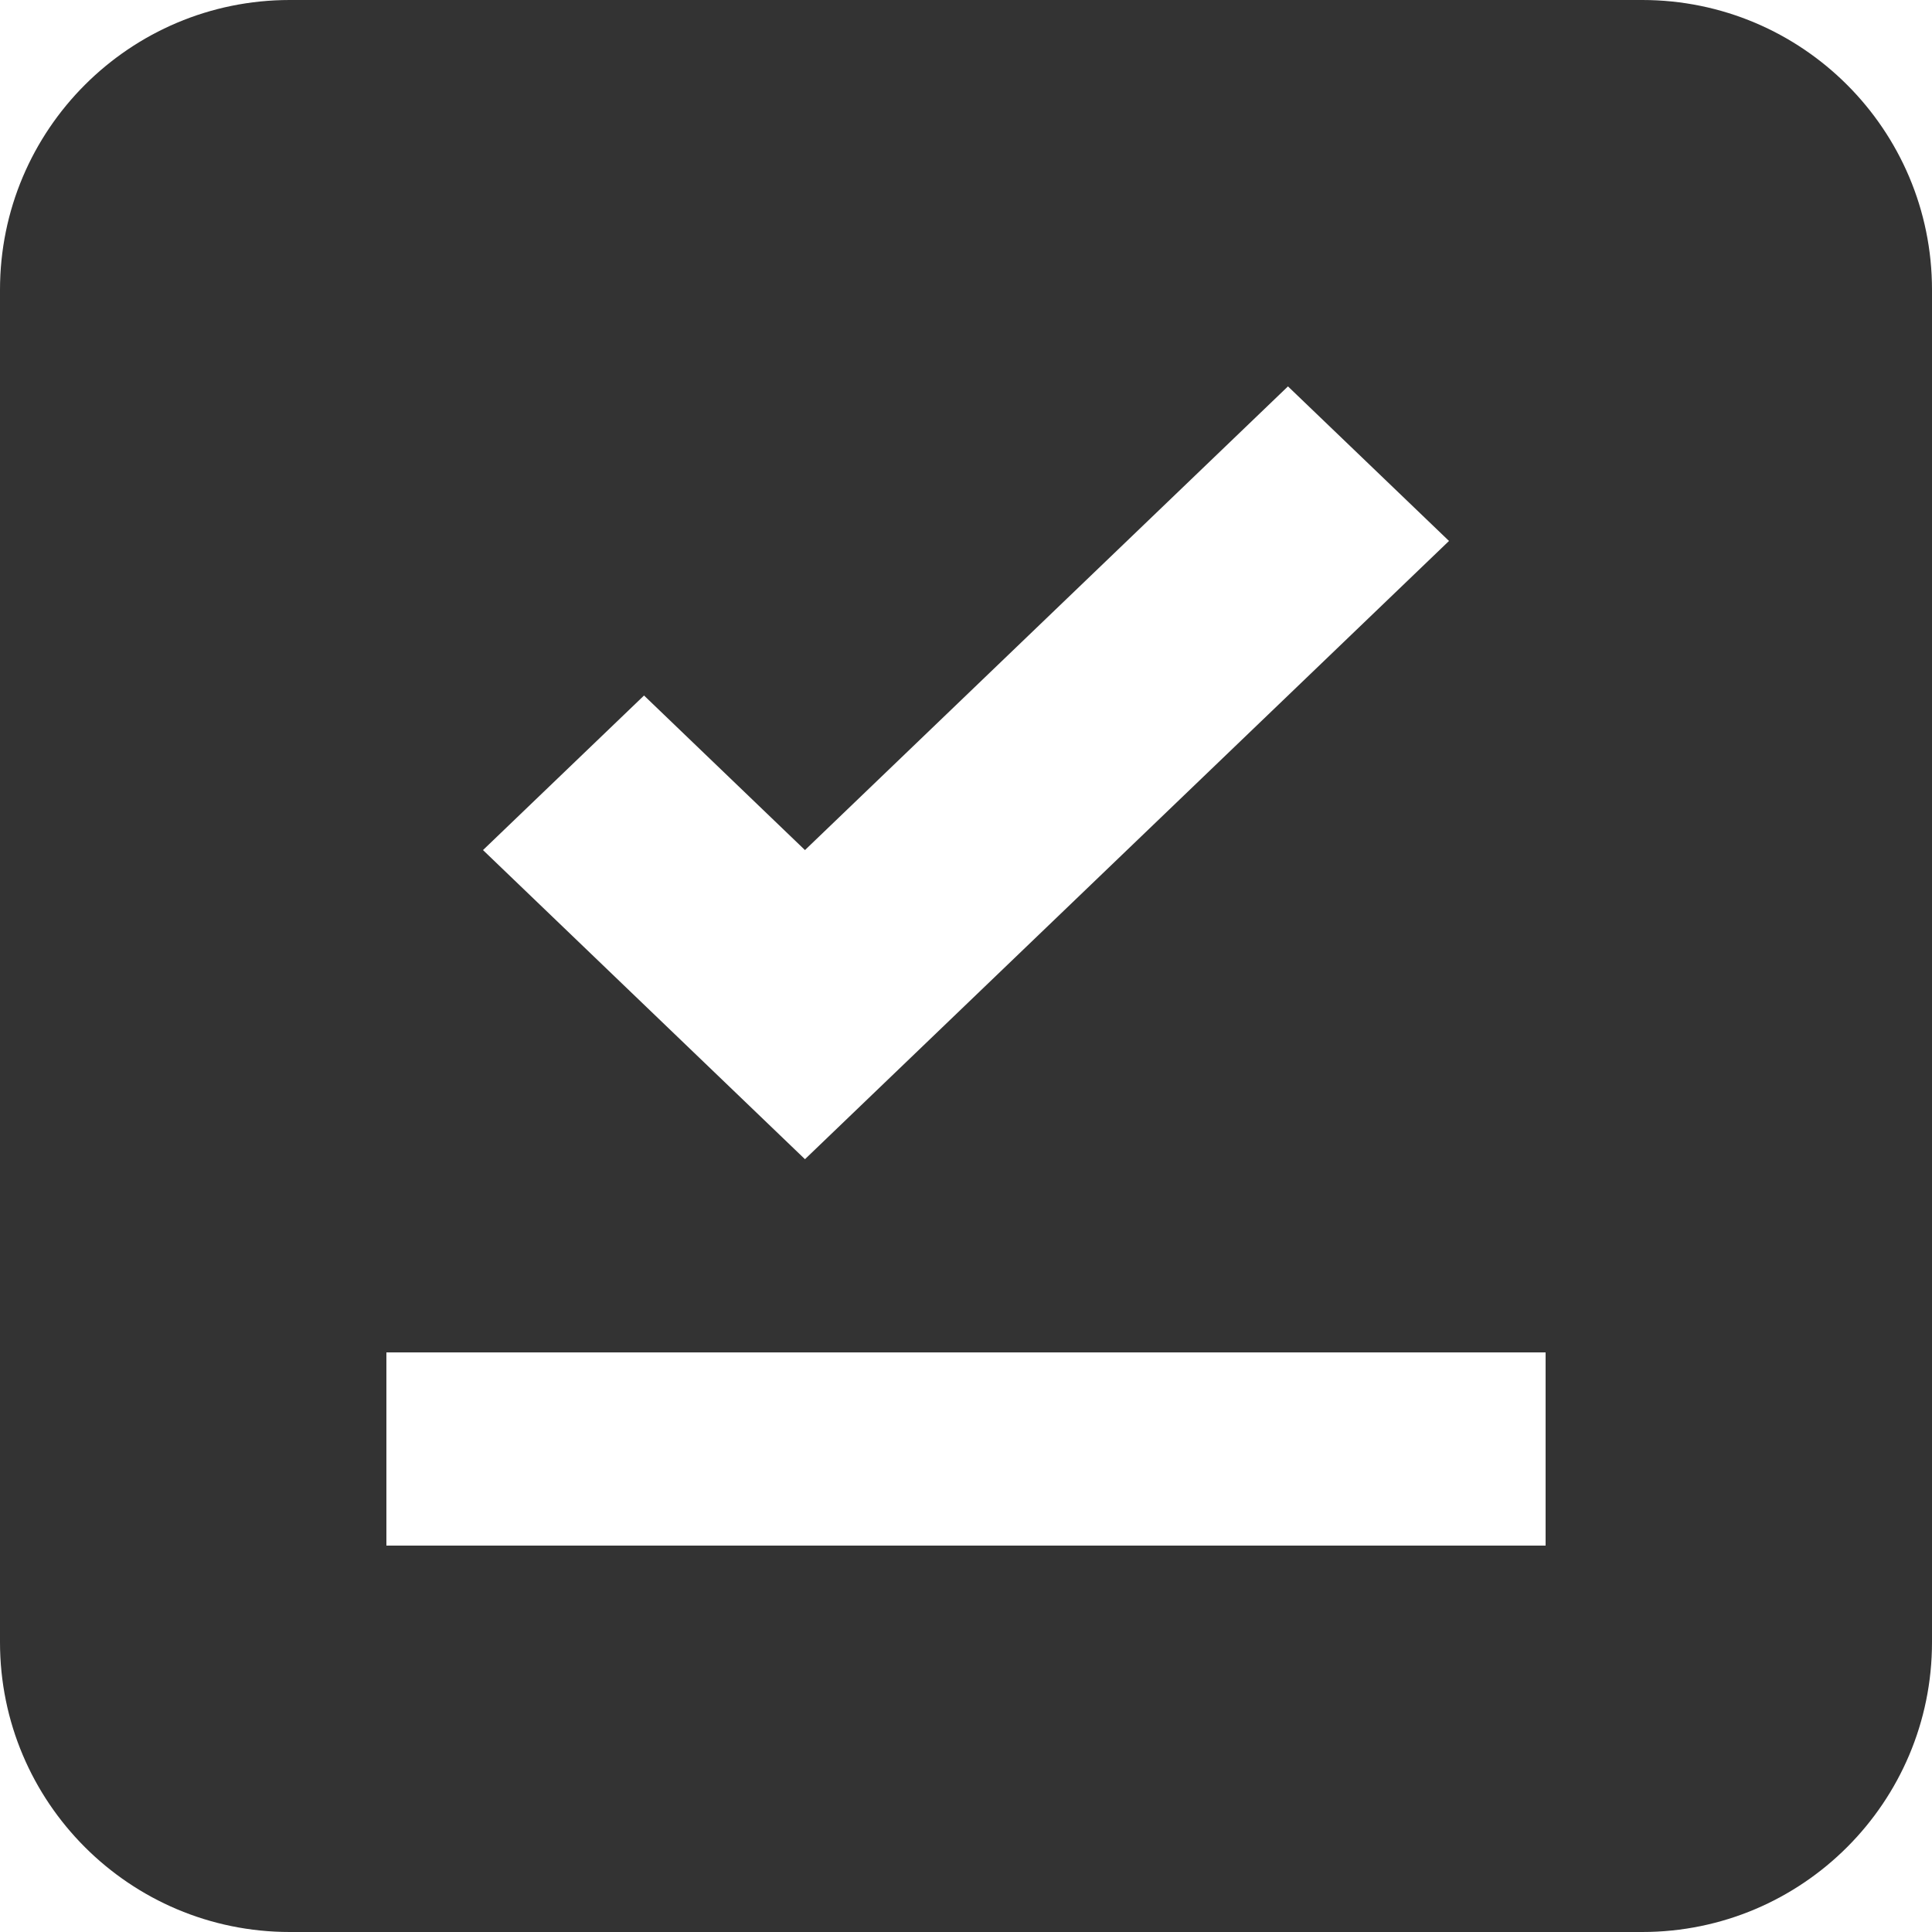
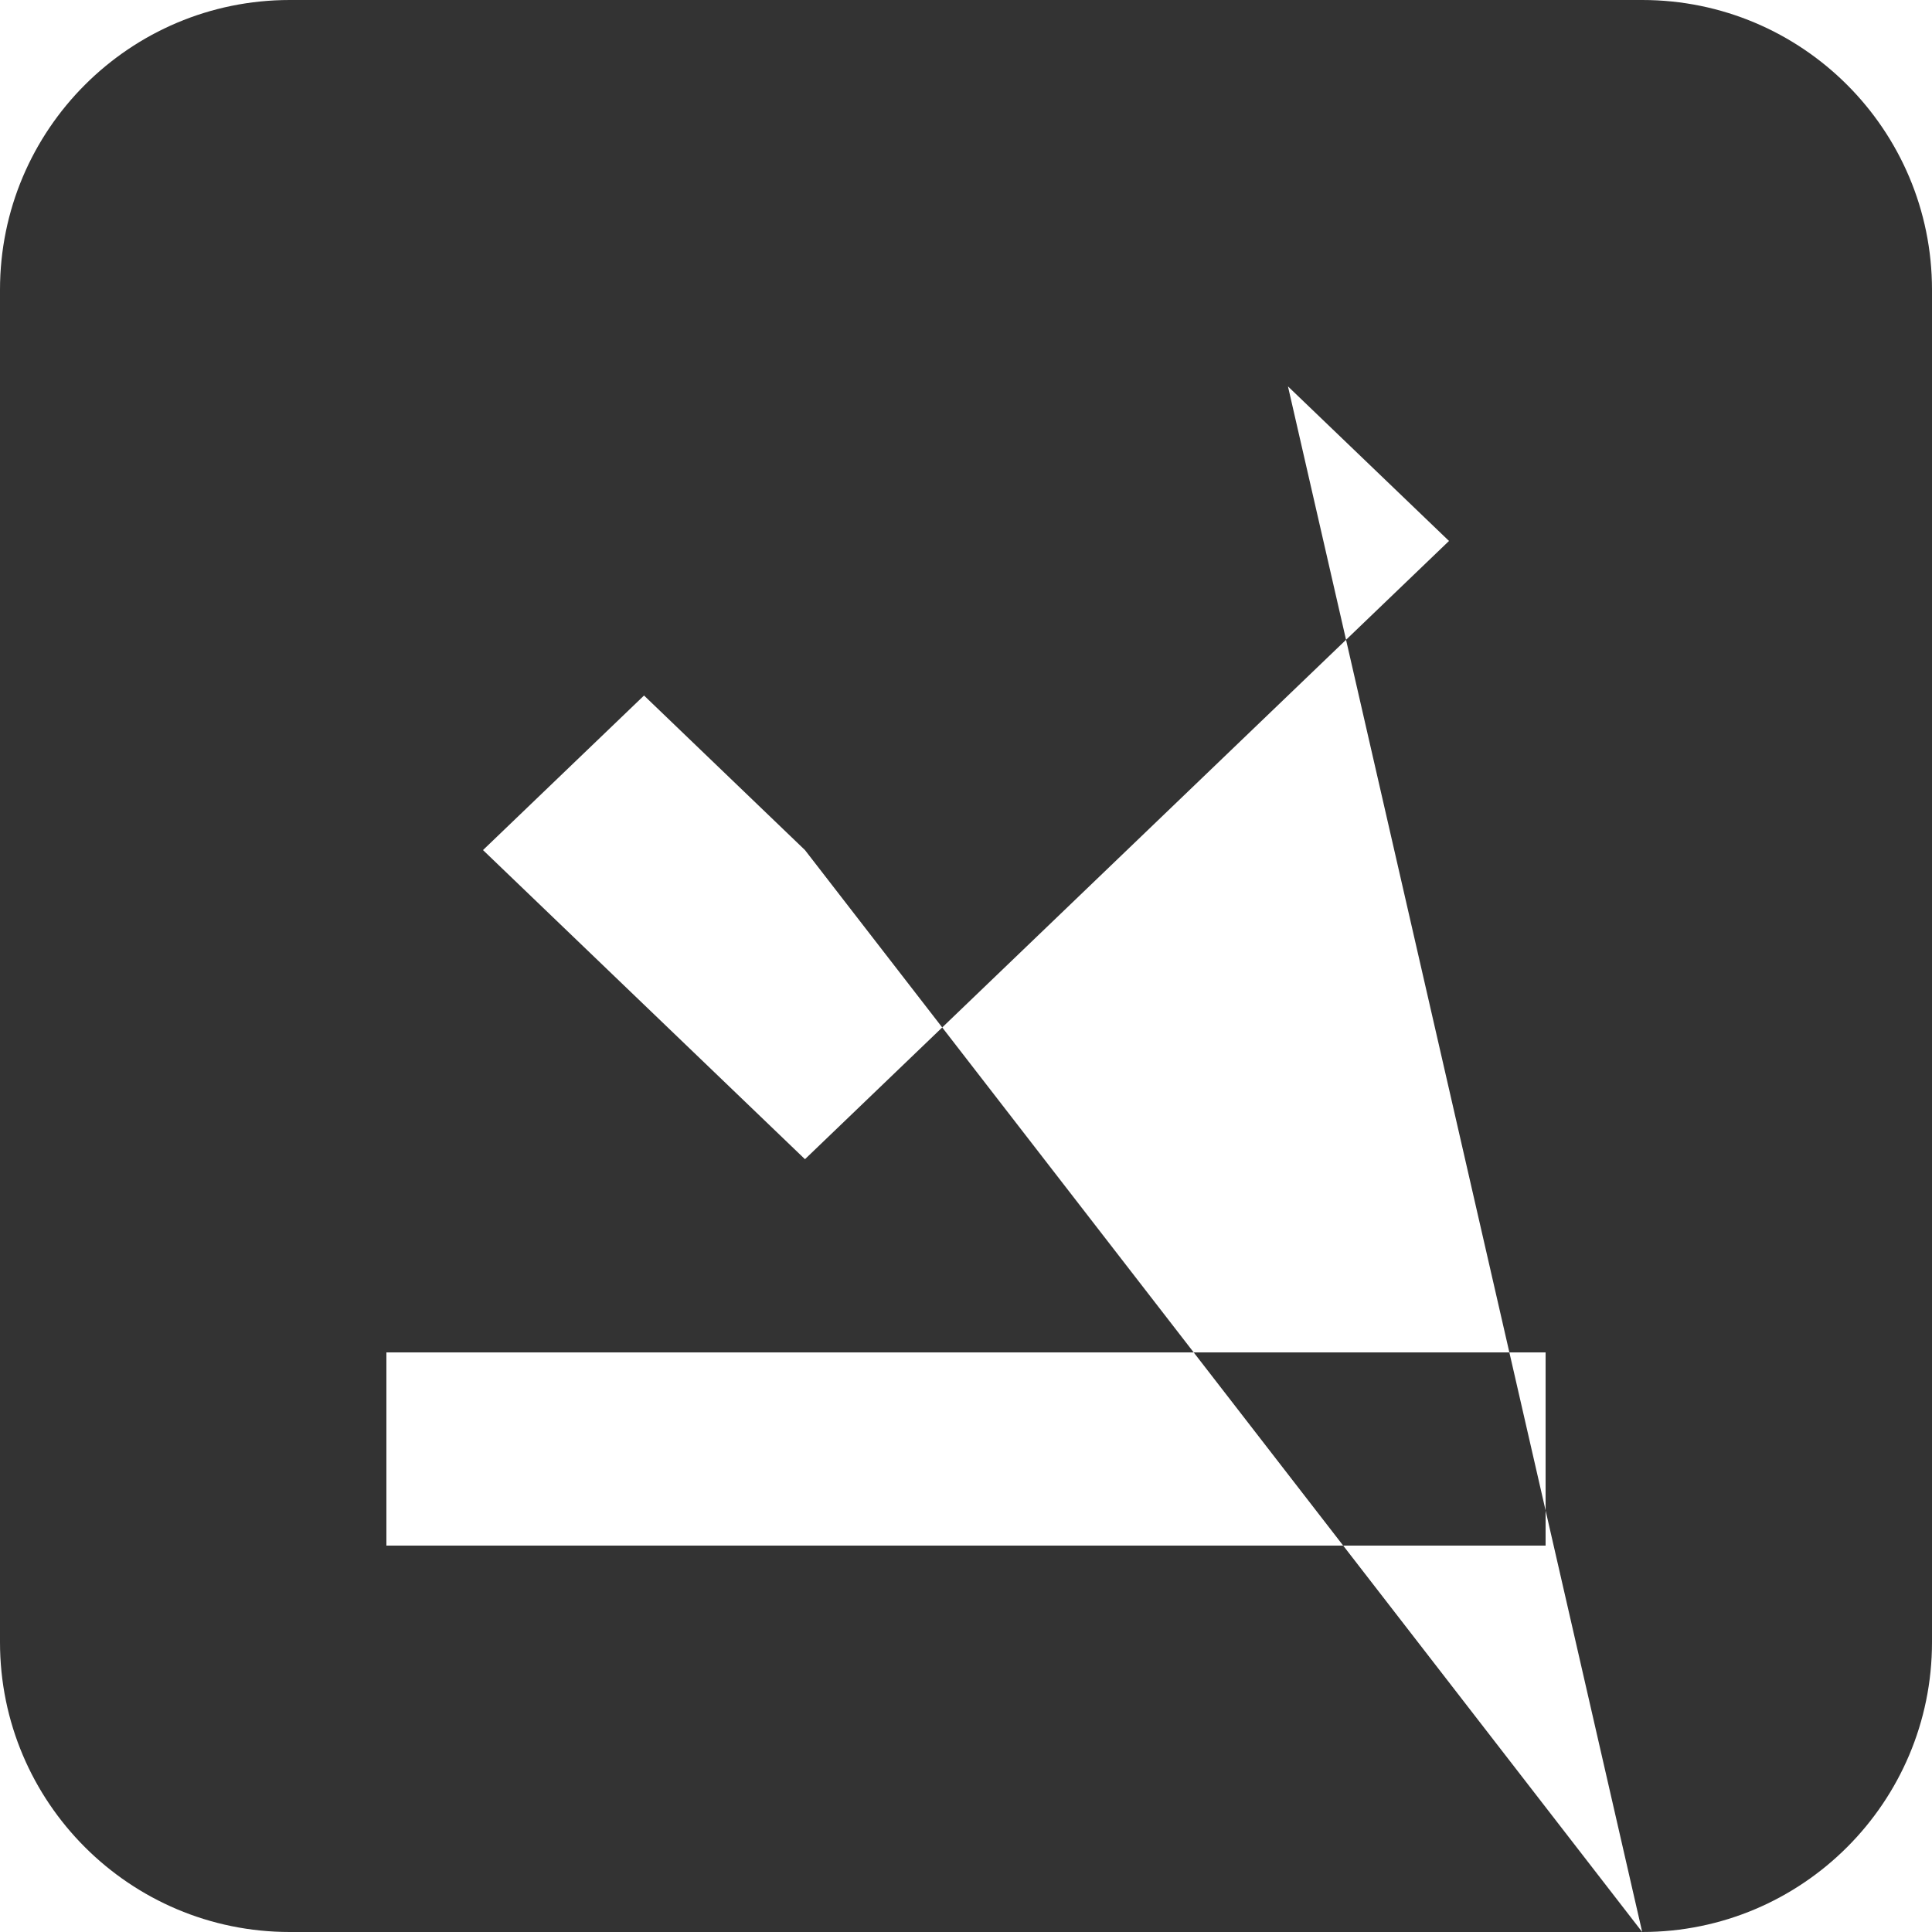
<svg xmlns="http://www.w3.org/2000/svg" width="20px" height="20px">
-   <path fill-rule="evenodd" fill="rgb(51, 51, 51)" d="M17.000,20.000 L3.000,20.000 C1.343,20.000 0.000,18.657 0.000,17.000 L0.000,3.000 C0.000,1.343 1.343,0.000 3.000,0.000 L17.000,0.000 C18.657,0.000 20.000,1.343 20.000,3.000 L20.000,17.000 C20.000,18.657 18.657,20.000 17.000,20.000 ZM13.333,4.000 L8.333,8.800 L6.667,7.200 L5.000,8.800 L8.333,12.000 L15.000,5.600 L13.333,4.000 ZM16.000,14.000 L4.000,14.000 L4.000,16.000 L16.000,16.000 L16.000,14.000 Z" />
+   <path fill-rule="evenodd" fill="rgb(51, 51, 51)" d="M17.000,20.000 L3.000,20.000 C1.343,20.000 0.000,18.657 0.000,17.000 L0.000,3.000 C0.000,1.343 1.343,0.000 3.000,0.000 L17.000,0.000 C18.657,0.000 20.000,1.343 20.000,3.000 L20.000,17.000 C20.000,18.657 18.657,20.000 17.000,20.000 ZL8.333,8.800 L6.667,7.200 L5.000,8.800 L8.333,12.000 L15.000,5.600 L13.333,4.000 ZM16.000,14.000 L4.000,14.000 L4.000,16.000 L16.000,16.000 L16.000,14.000 Z" />
</svg>